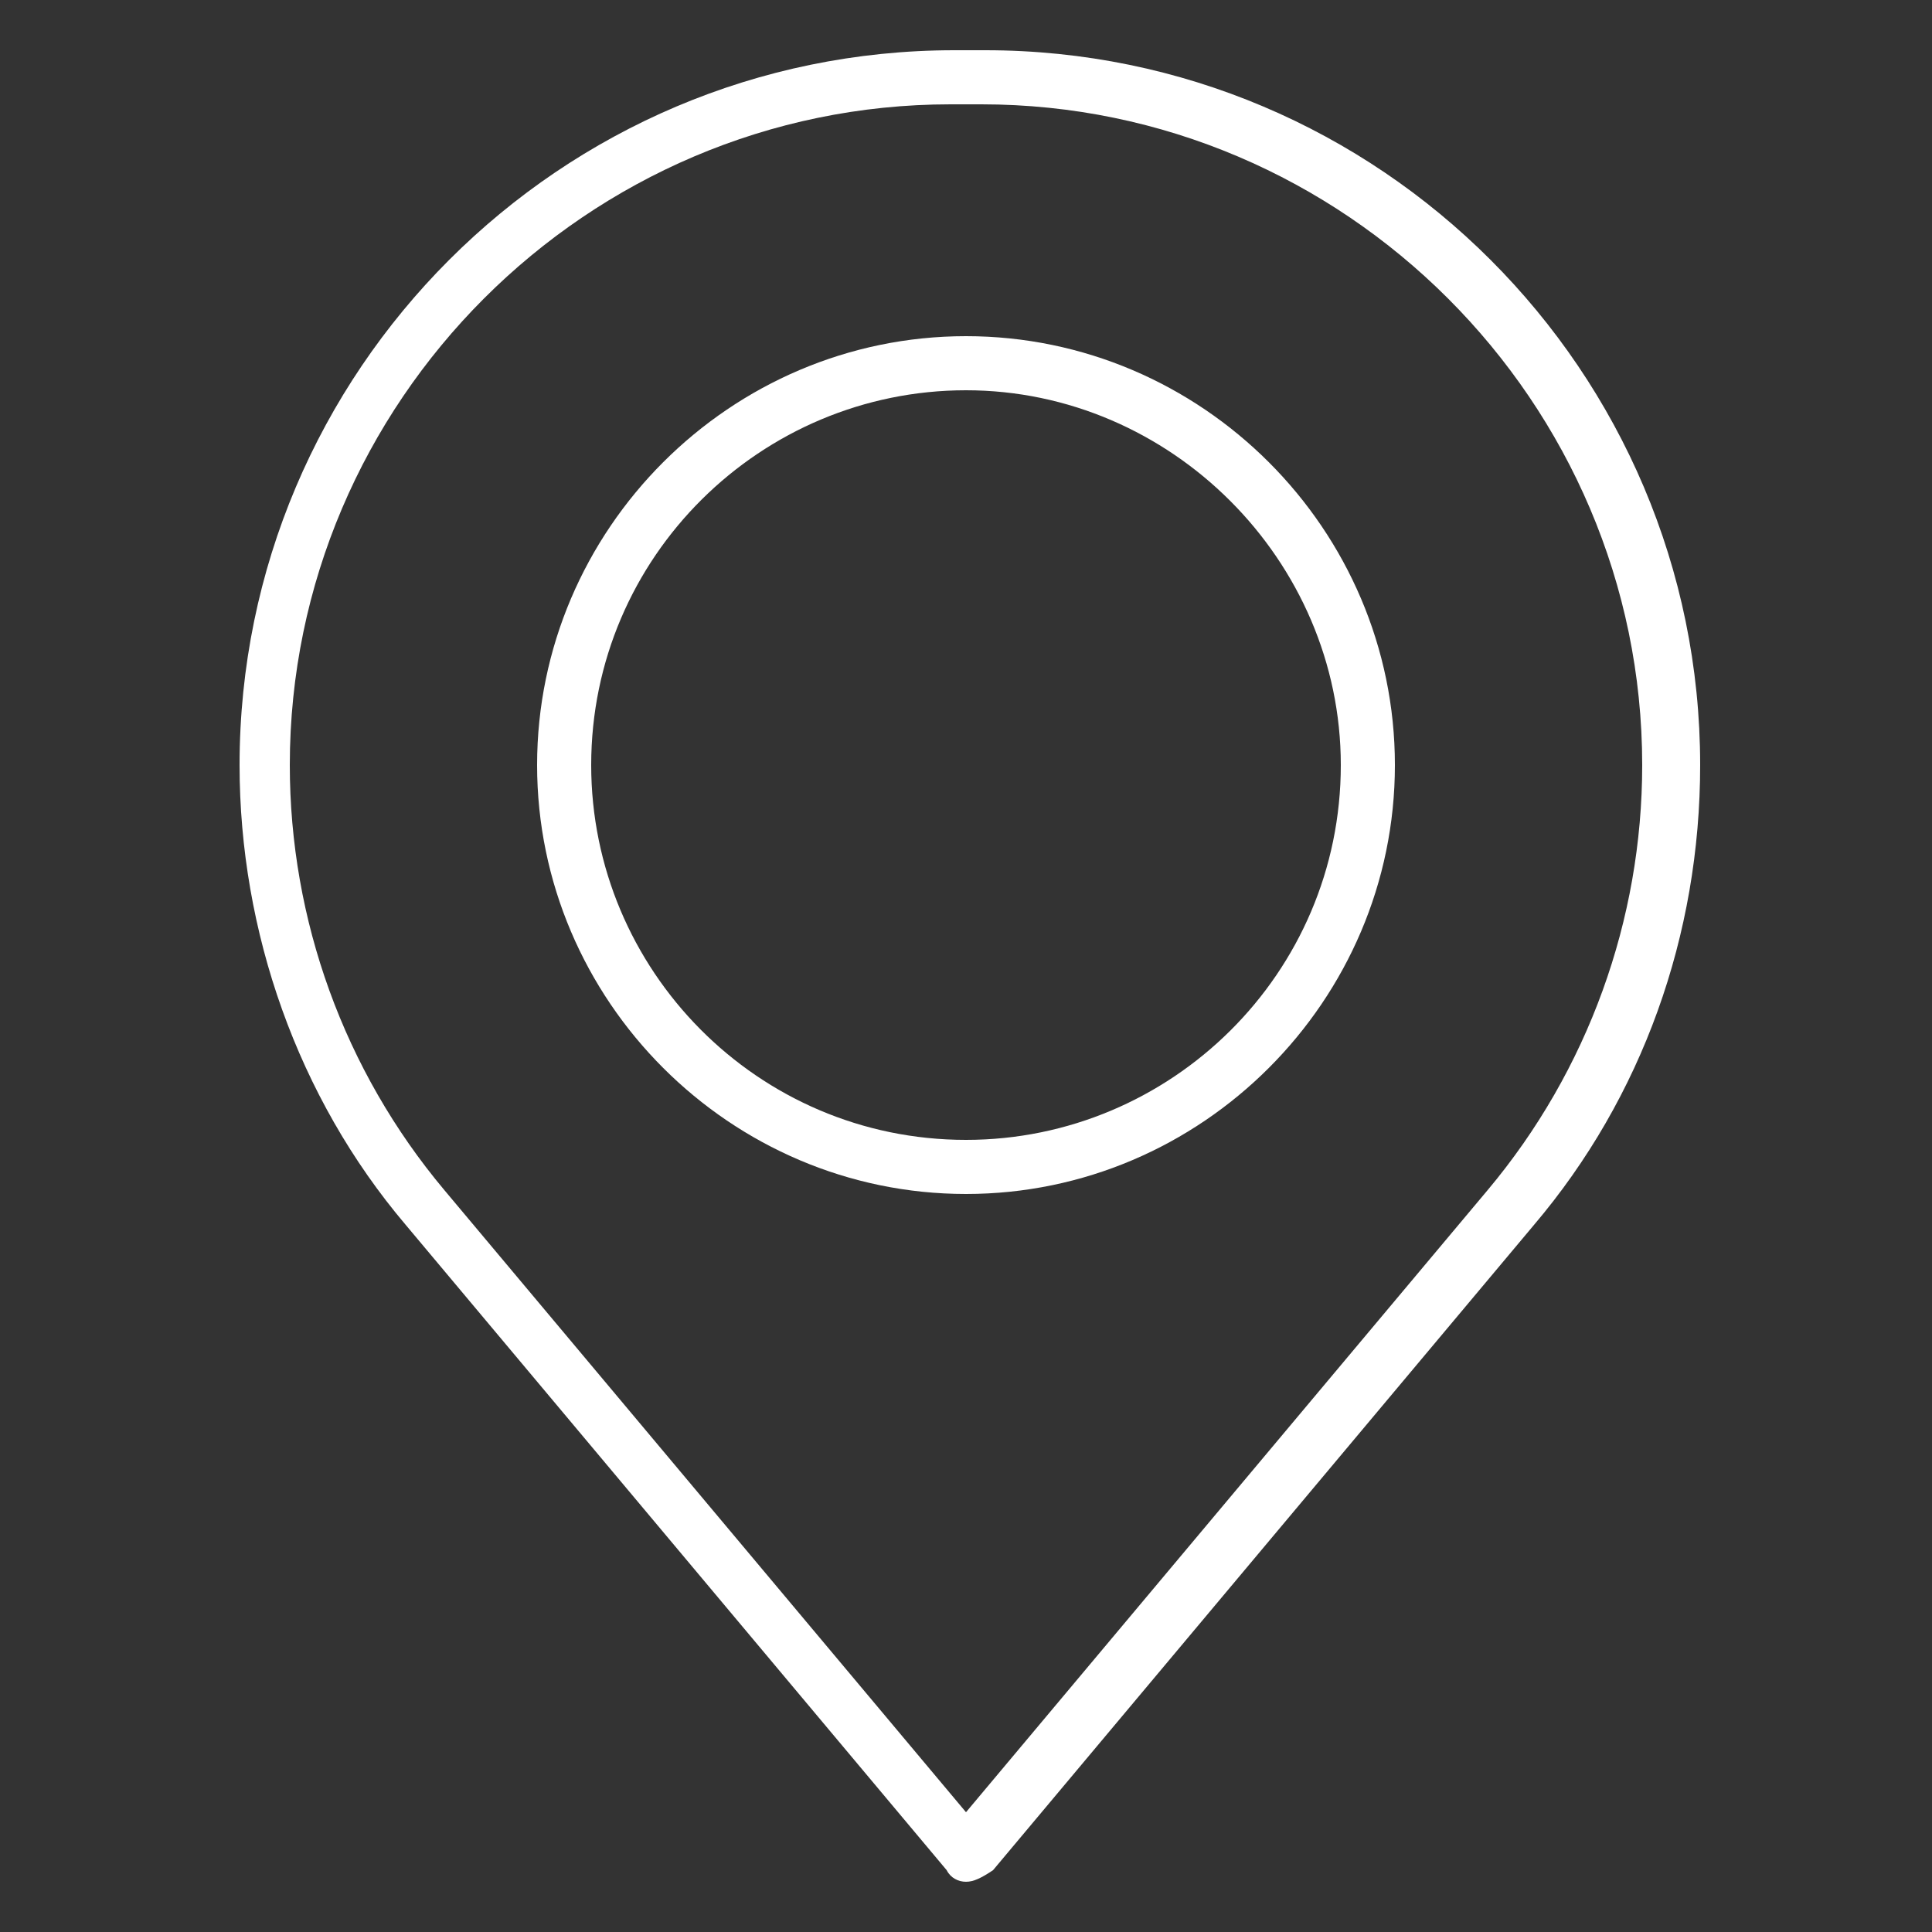
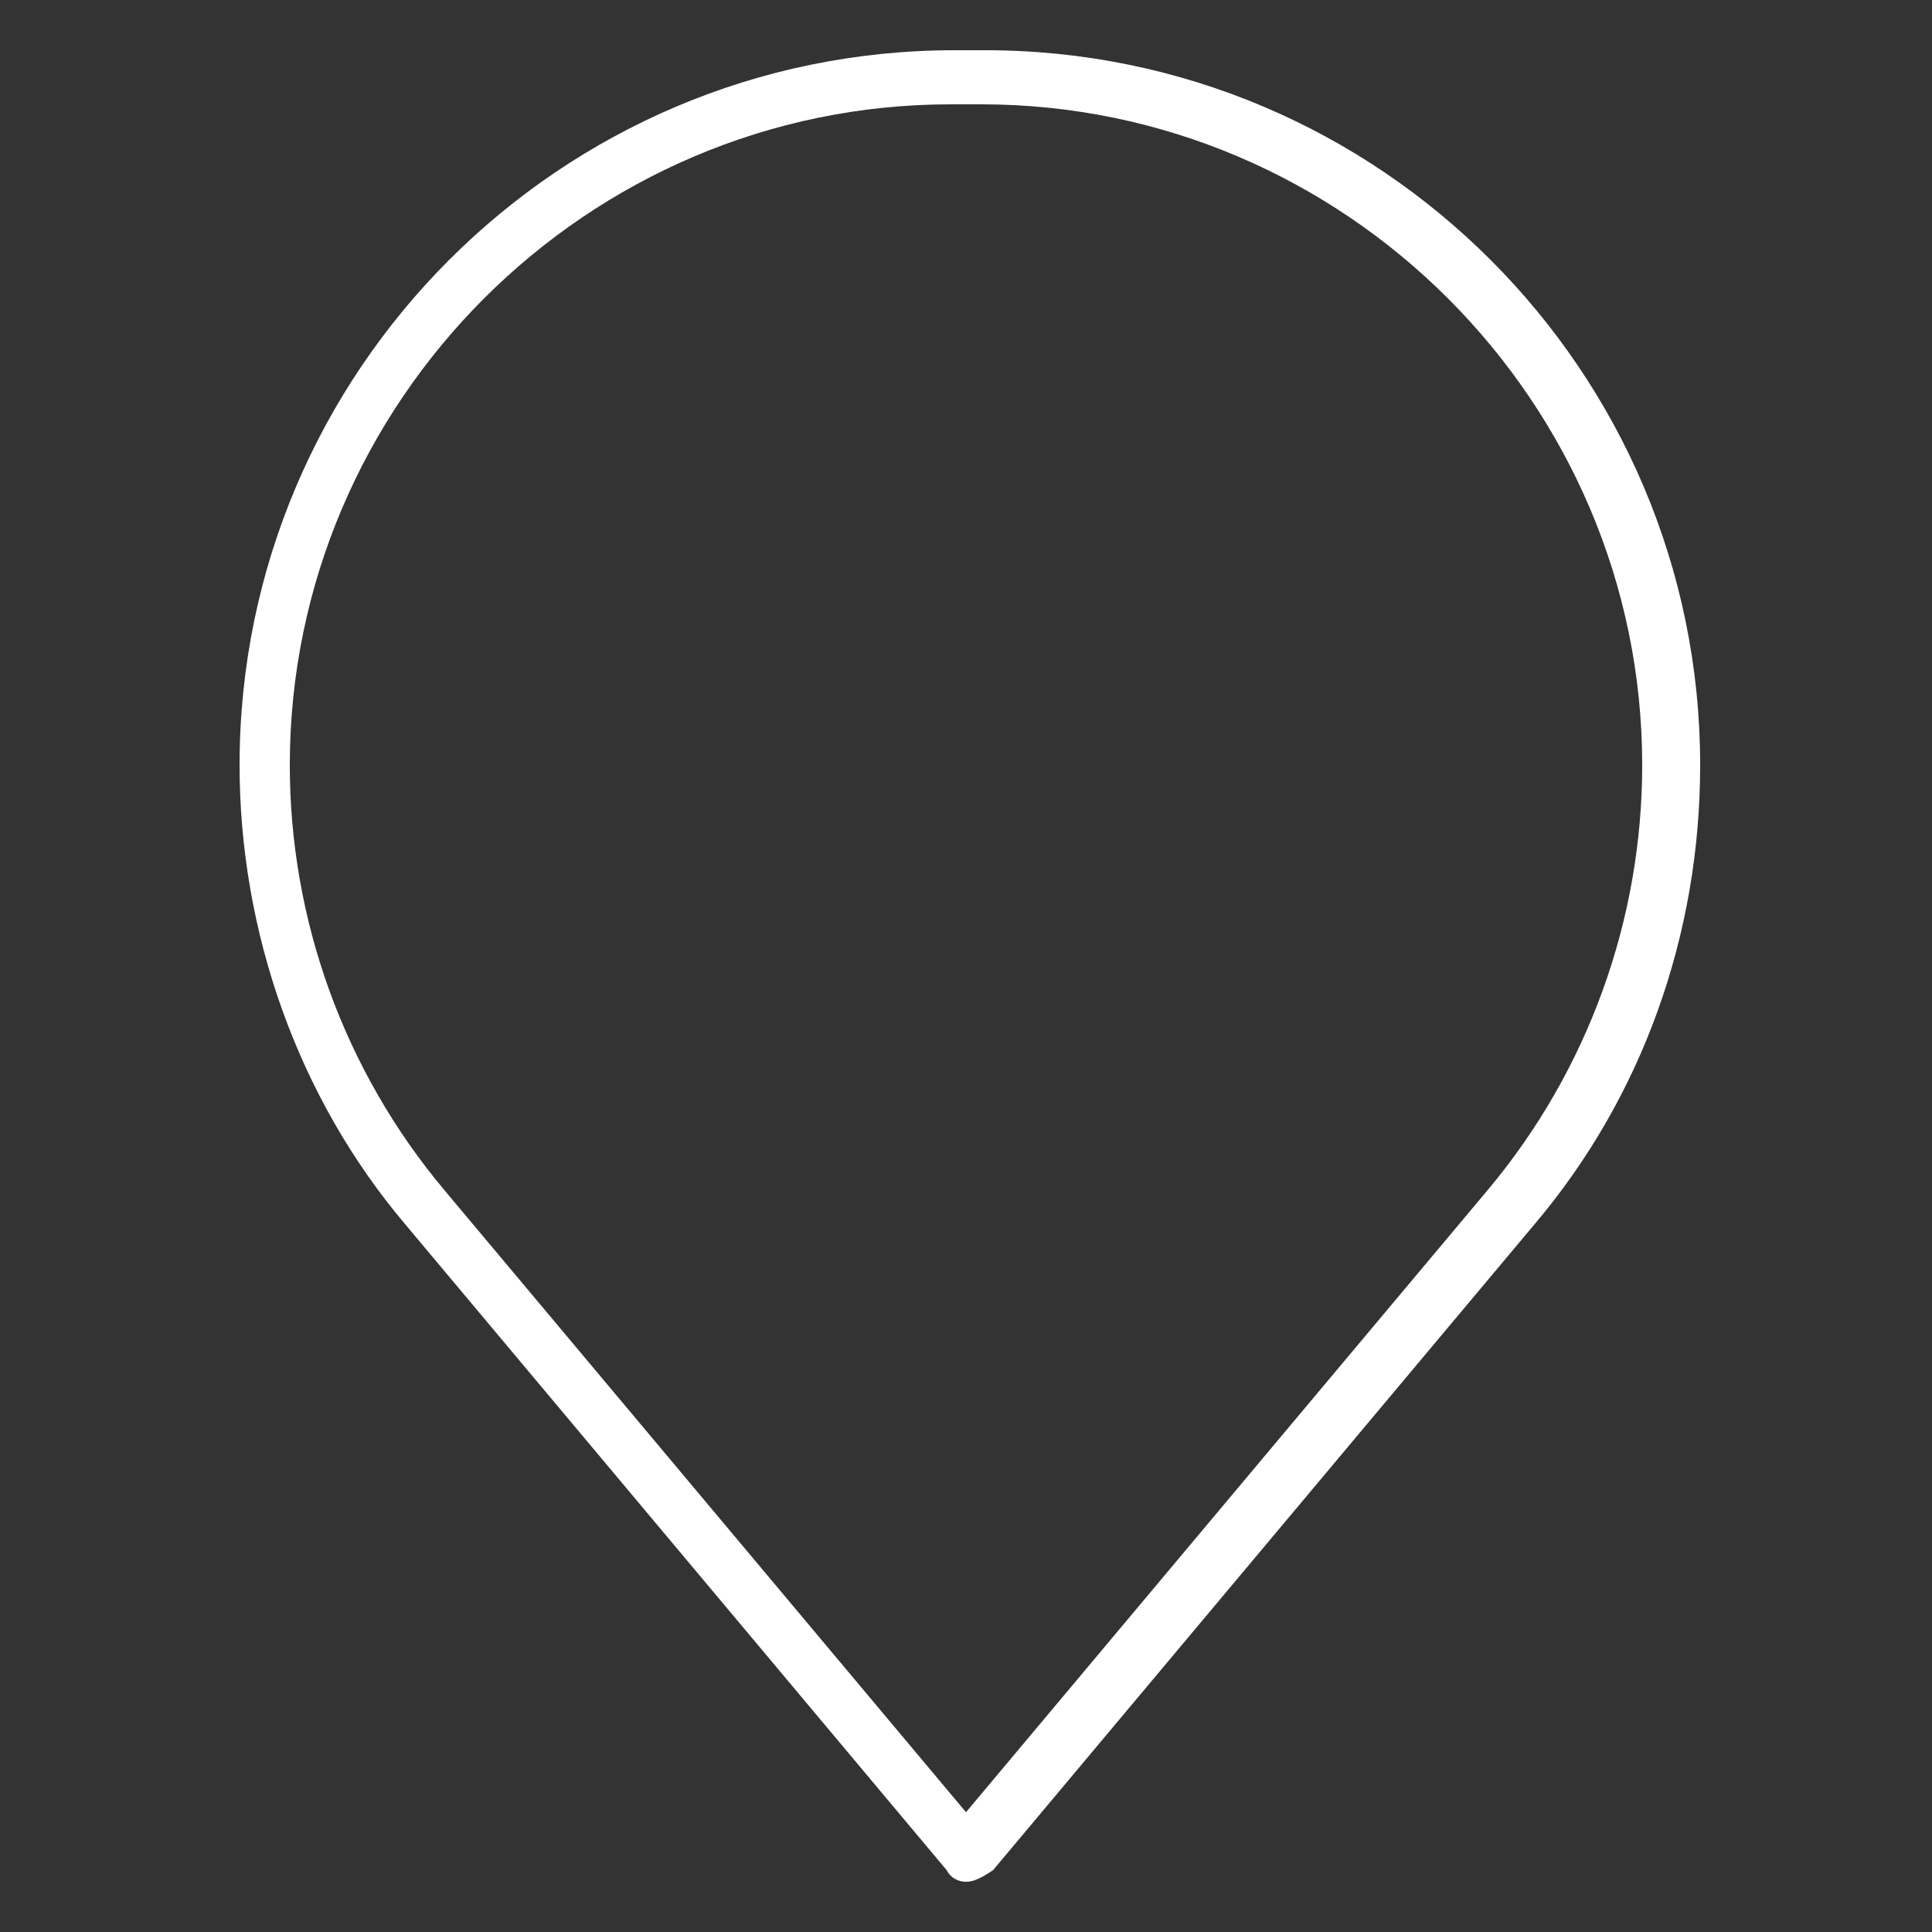
<svg xmlns="http://www.w3.org/2000/svg" version="1.1" id="Ebene_1" x="0px" y="0px" viewBox="0 0 50 50" style="enable-background:new 0 0 50 50;" xml:space="preserve">
  <rect x="0" y="0" width="50" height="50" fill="#333333" stroke="none" />
  <style type="text/css">
	.st0{fill:#FFFFFF;}
</style>
  <g>
    <g>
      <path class="st0" d="M25,48.7c-0.2,0-0.4-0.1-0.5-0.3l-14-16.7c-2.8-3.3-4.3-7.6-4.3-11.9c0-10.2,8.3-18.5,18.5-18.5h0.8    c10.2,0,18.5,8.3,18.5,18.5c0,4.4-1.5,8.6-4.3,11.9l-14,16.7C25.4,48.6,25.2,48.7,25,48.7z M24.6,2.7c-9.4,0-17.1,7.7-17.1,17.1    c0,4,1.4,7.9,4,11L25,46.9l13.5-16.1c0,0,0,0,0,0c2.6-3.1,4-7,4-11c0-9.4-7.7-17.1-17.1-17.1H24.6z" />
    </g>
    <g>
-       <path class="st0" d="M25,30.9c-6.1,0-11.1-5-11.1-11.1c0-6.1,5-11.1,11.1-11.1c6.1,0,11.1,5,11.1,11.1    C36.1,25.9,31.1,30.9,25,30.9z M25,10.1c-5.3,0-9.7,4.3-9.7,9.7c0,5.3,4.3,9.7,9.7,9.7c5.3,0,9.7-4.3,9.7-9.7    C34.7,14.5,30.3,10.1,25,10.1z" />
-     </g>
+       </g>
  </g>
</svg>